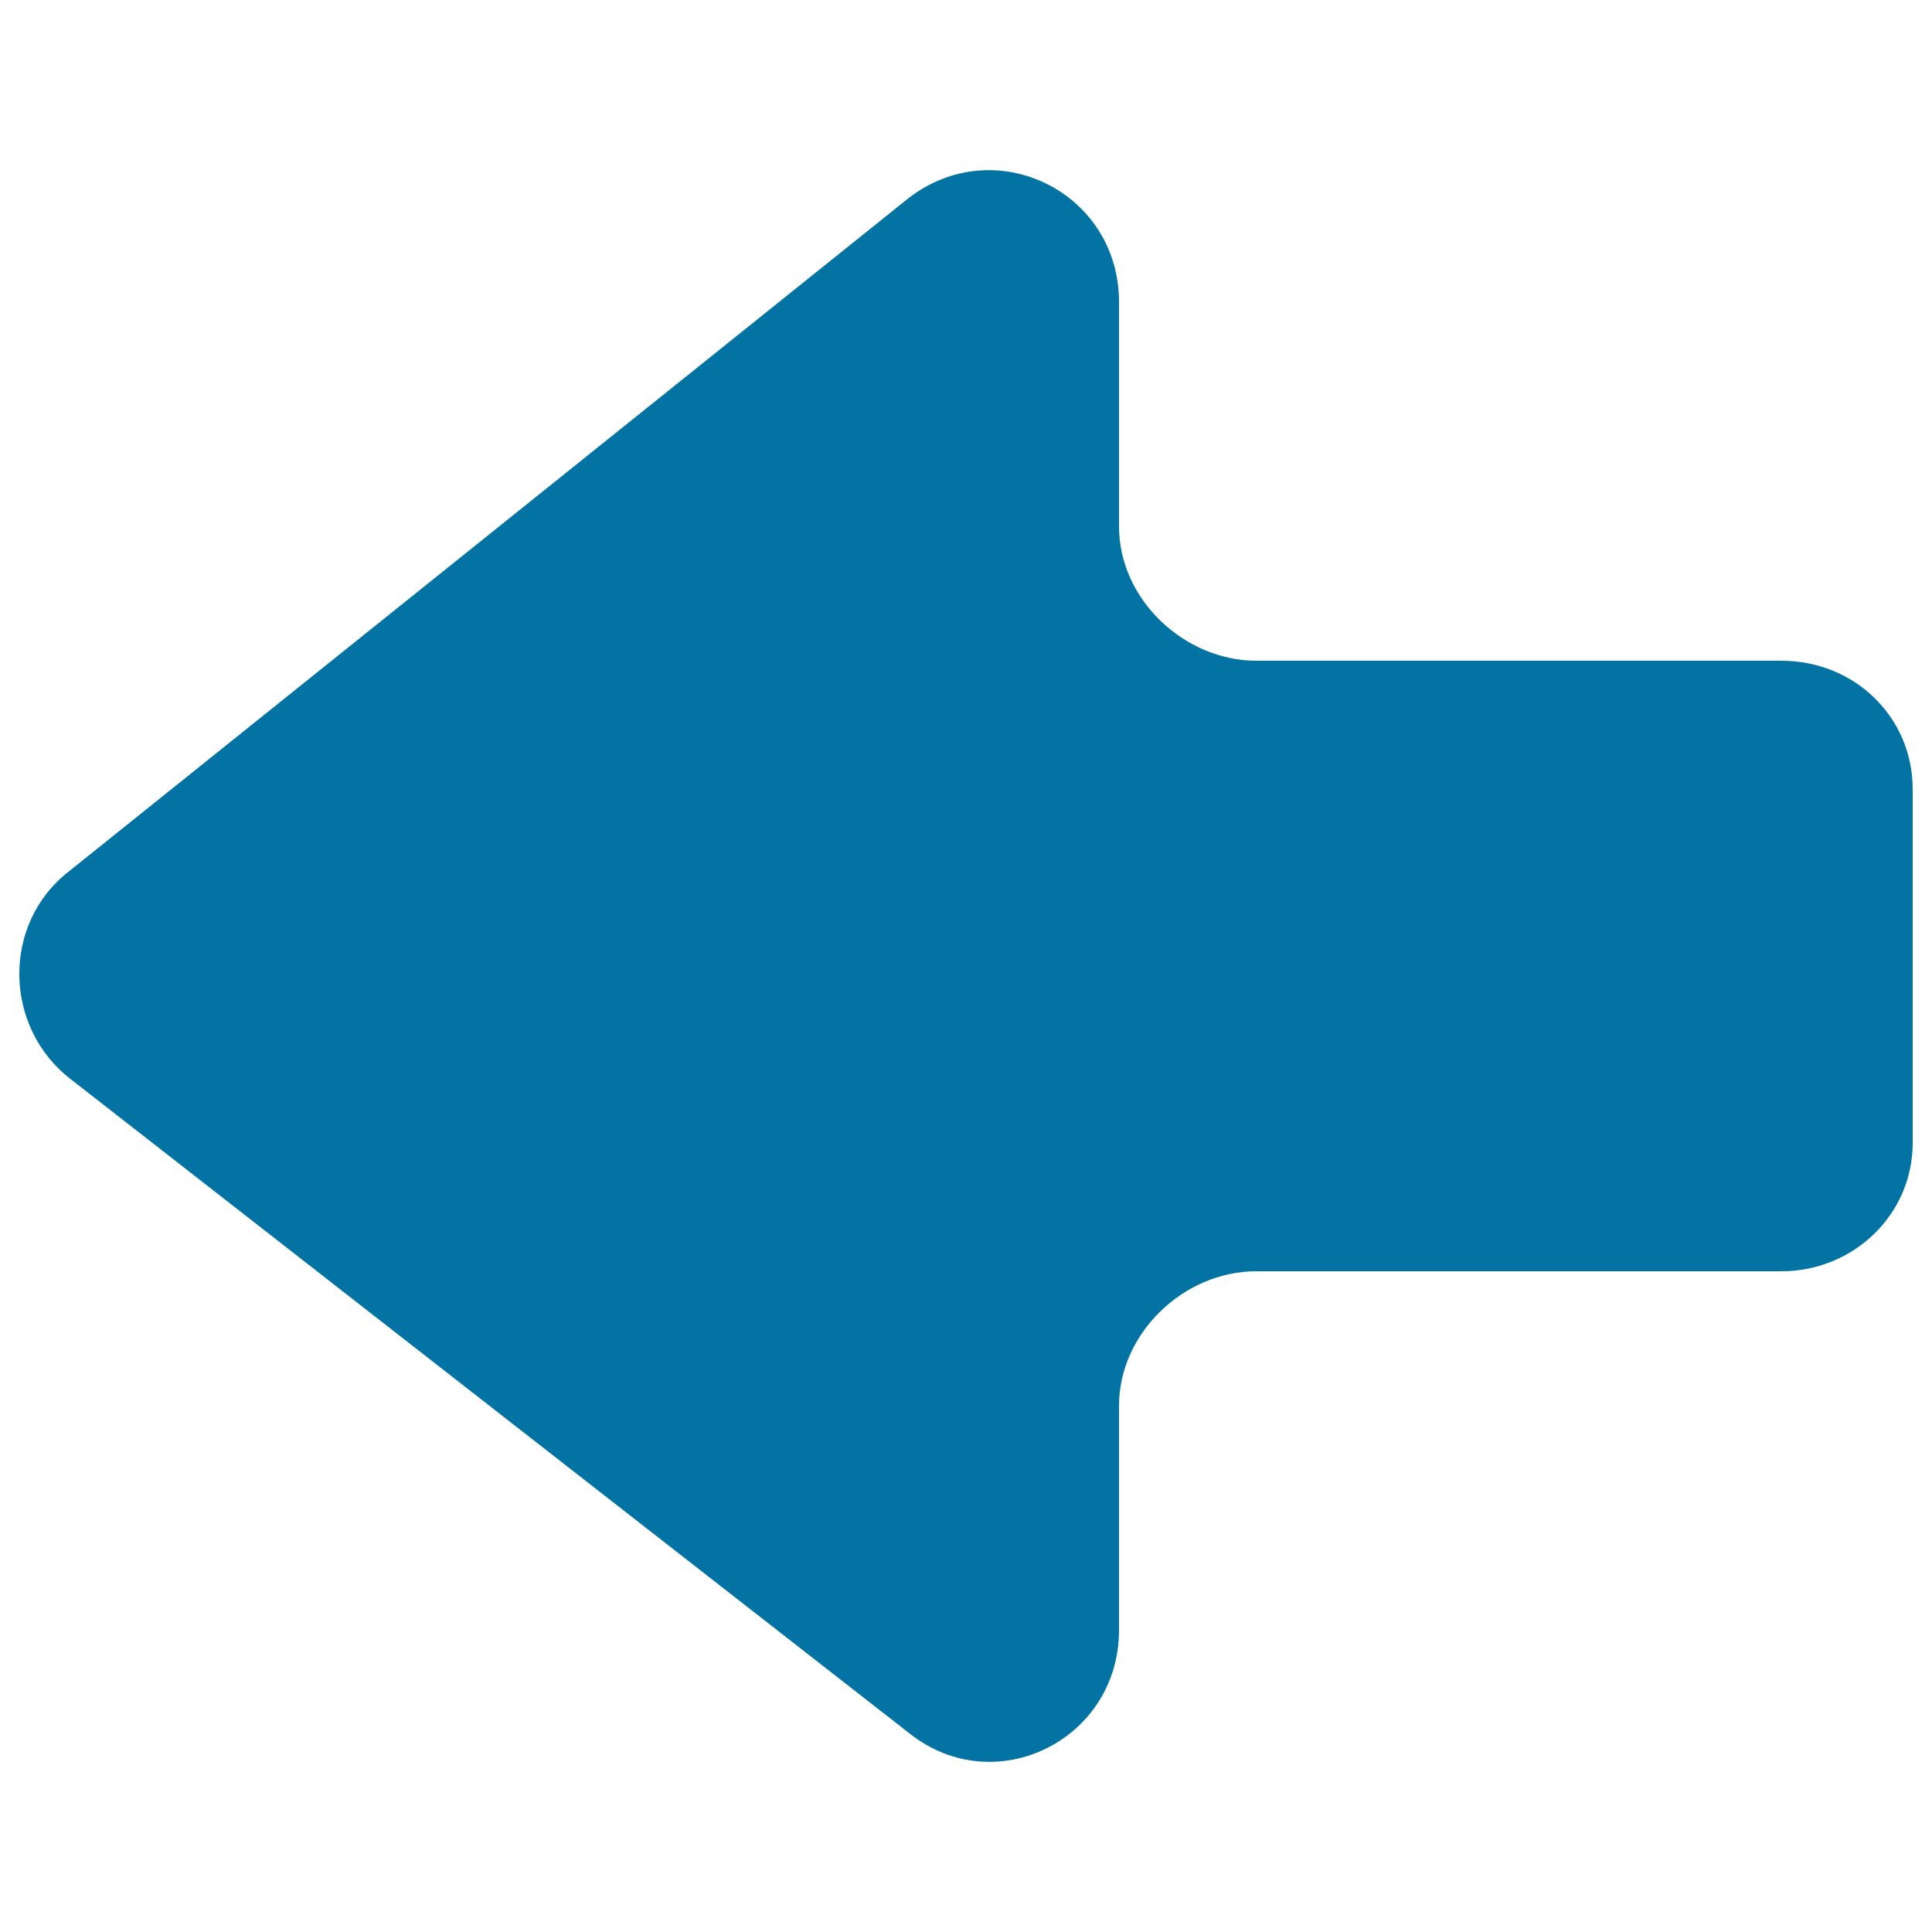
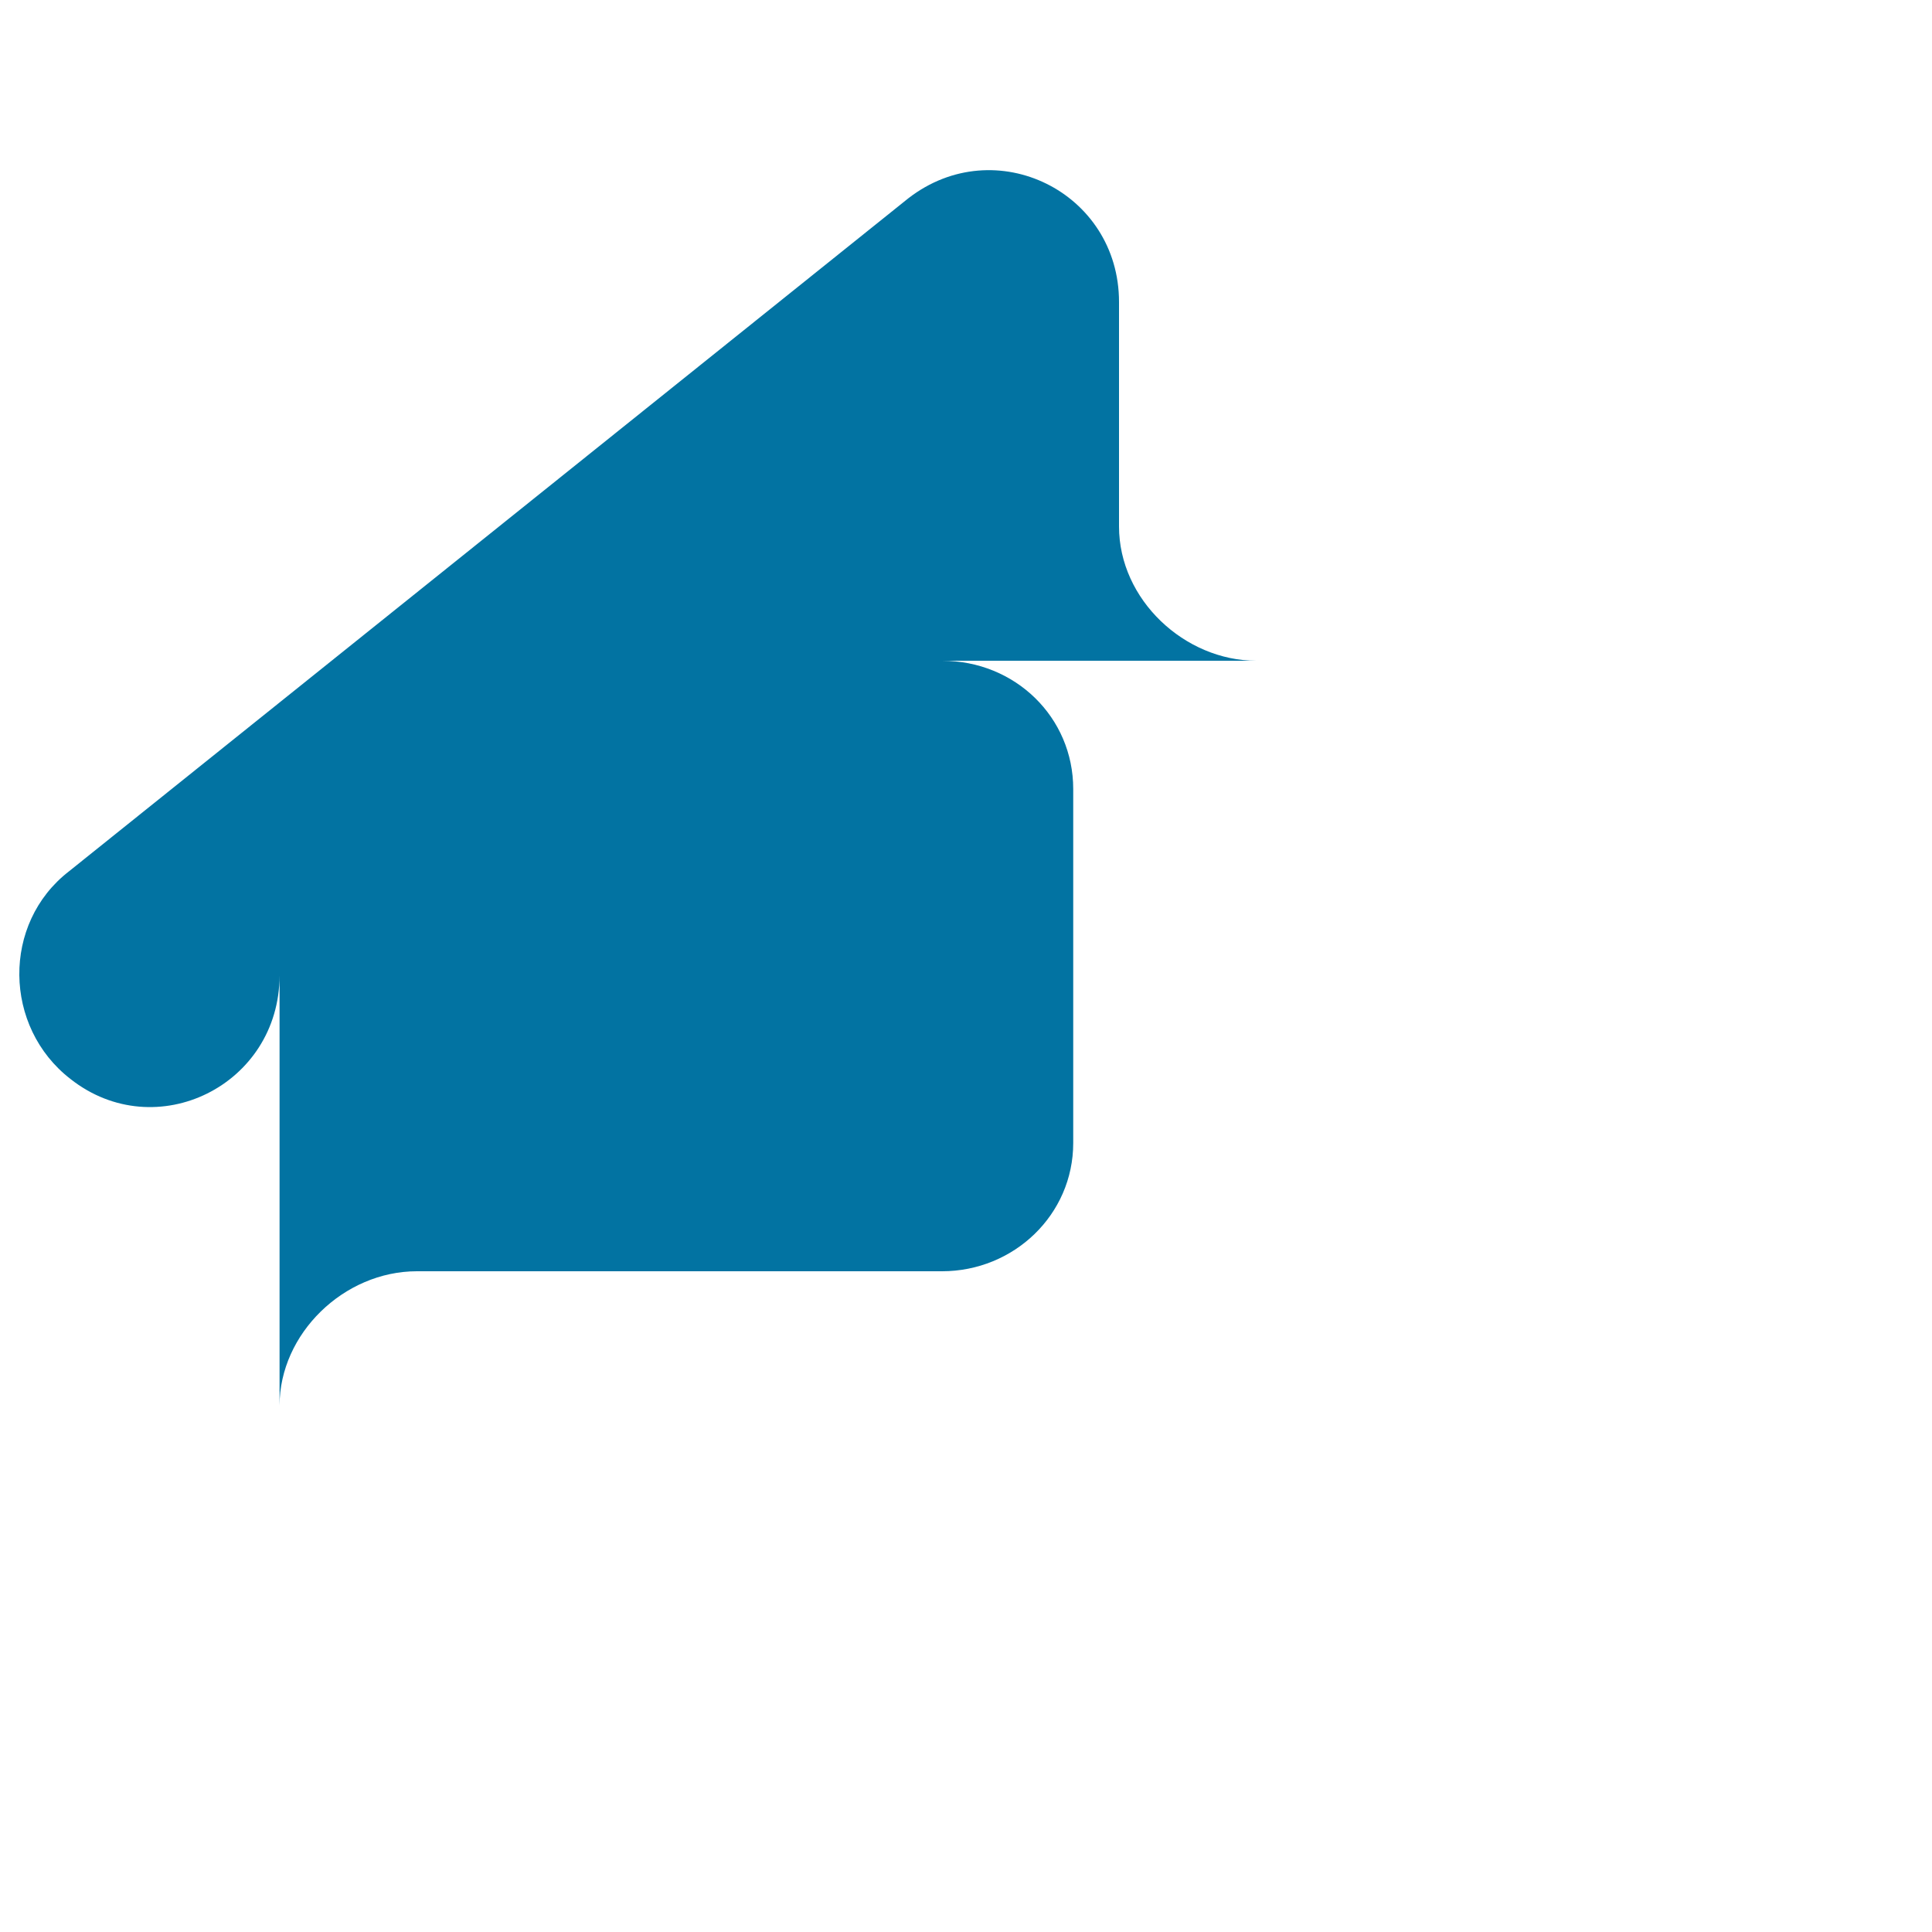
<svg xmlns="http://www.w3.org/2000/svg" viewBox="0 0 1000 1000" style="fill:#0273a2">
  <title>Left With Straight Arrow SVG icon</title>
  <g>
-     <path d="M36.5,558.5L471,897.4c44.2,34.8,108.2,3.2,108.2-53.7V727.5c0-37.1,33.2-69.5,71.1-69.5h271.8c37.1,0,67.9-29.2,67.9-66.4V408.4c0-37.1-30-66.4-67.9-66.4H650.3c-37.1,0-71.1-31.6-71.1-69.5V156.3c0-56.9-64-88.5-109-53.7L35.7,451C0.9,477.9,1.7,531.6,36.5,558.5z" />
+     <path d="M36.5,558.5c44.2,34.8,108.2,3.2,108.2-53.7V727.5c0-37.1,33.2-69.5,71.1-69.5h271.8c37.1,0,67.9-29.2,67.9-66.4V408.4c0-37.1-30-66.4-67.9-66.4H650.3c-37.1,0-71.1-31.6-71.1-69.5V156.3c0-56.9-64-88.5-109-53.7L35.7,451C0.9,477.9,1.7,531.6,36.5,558.5z" />
  </g>
</svg>